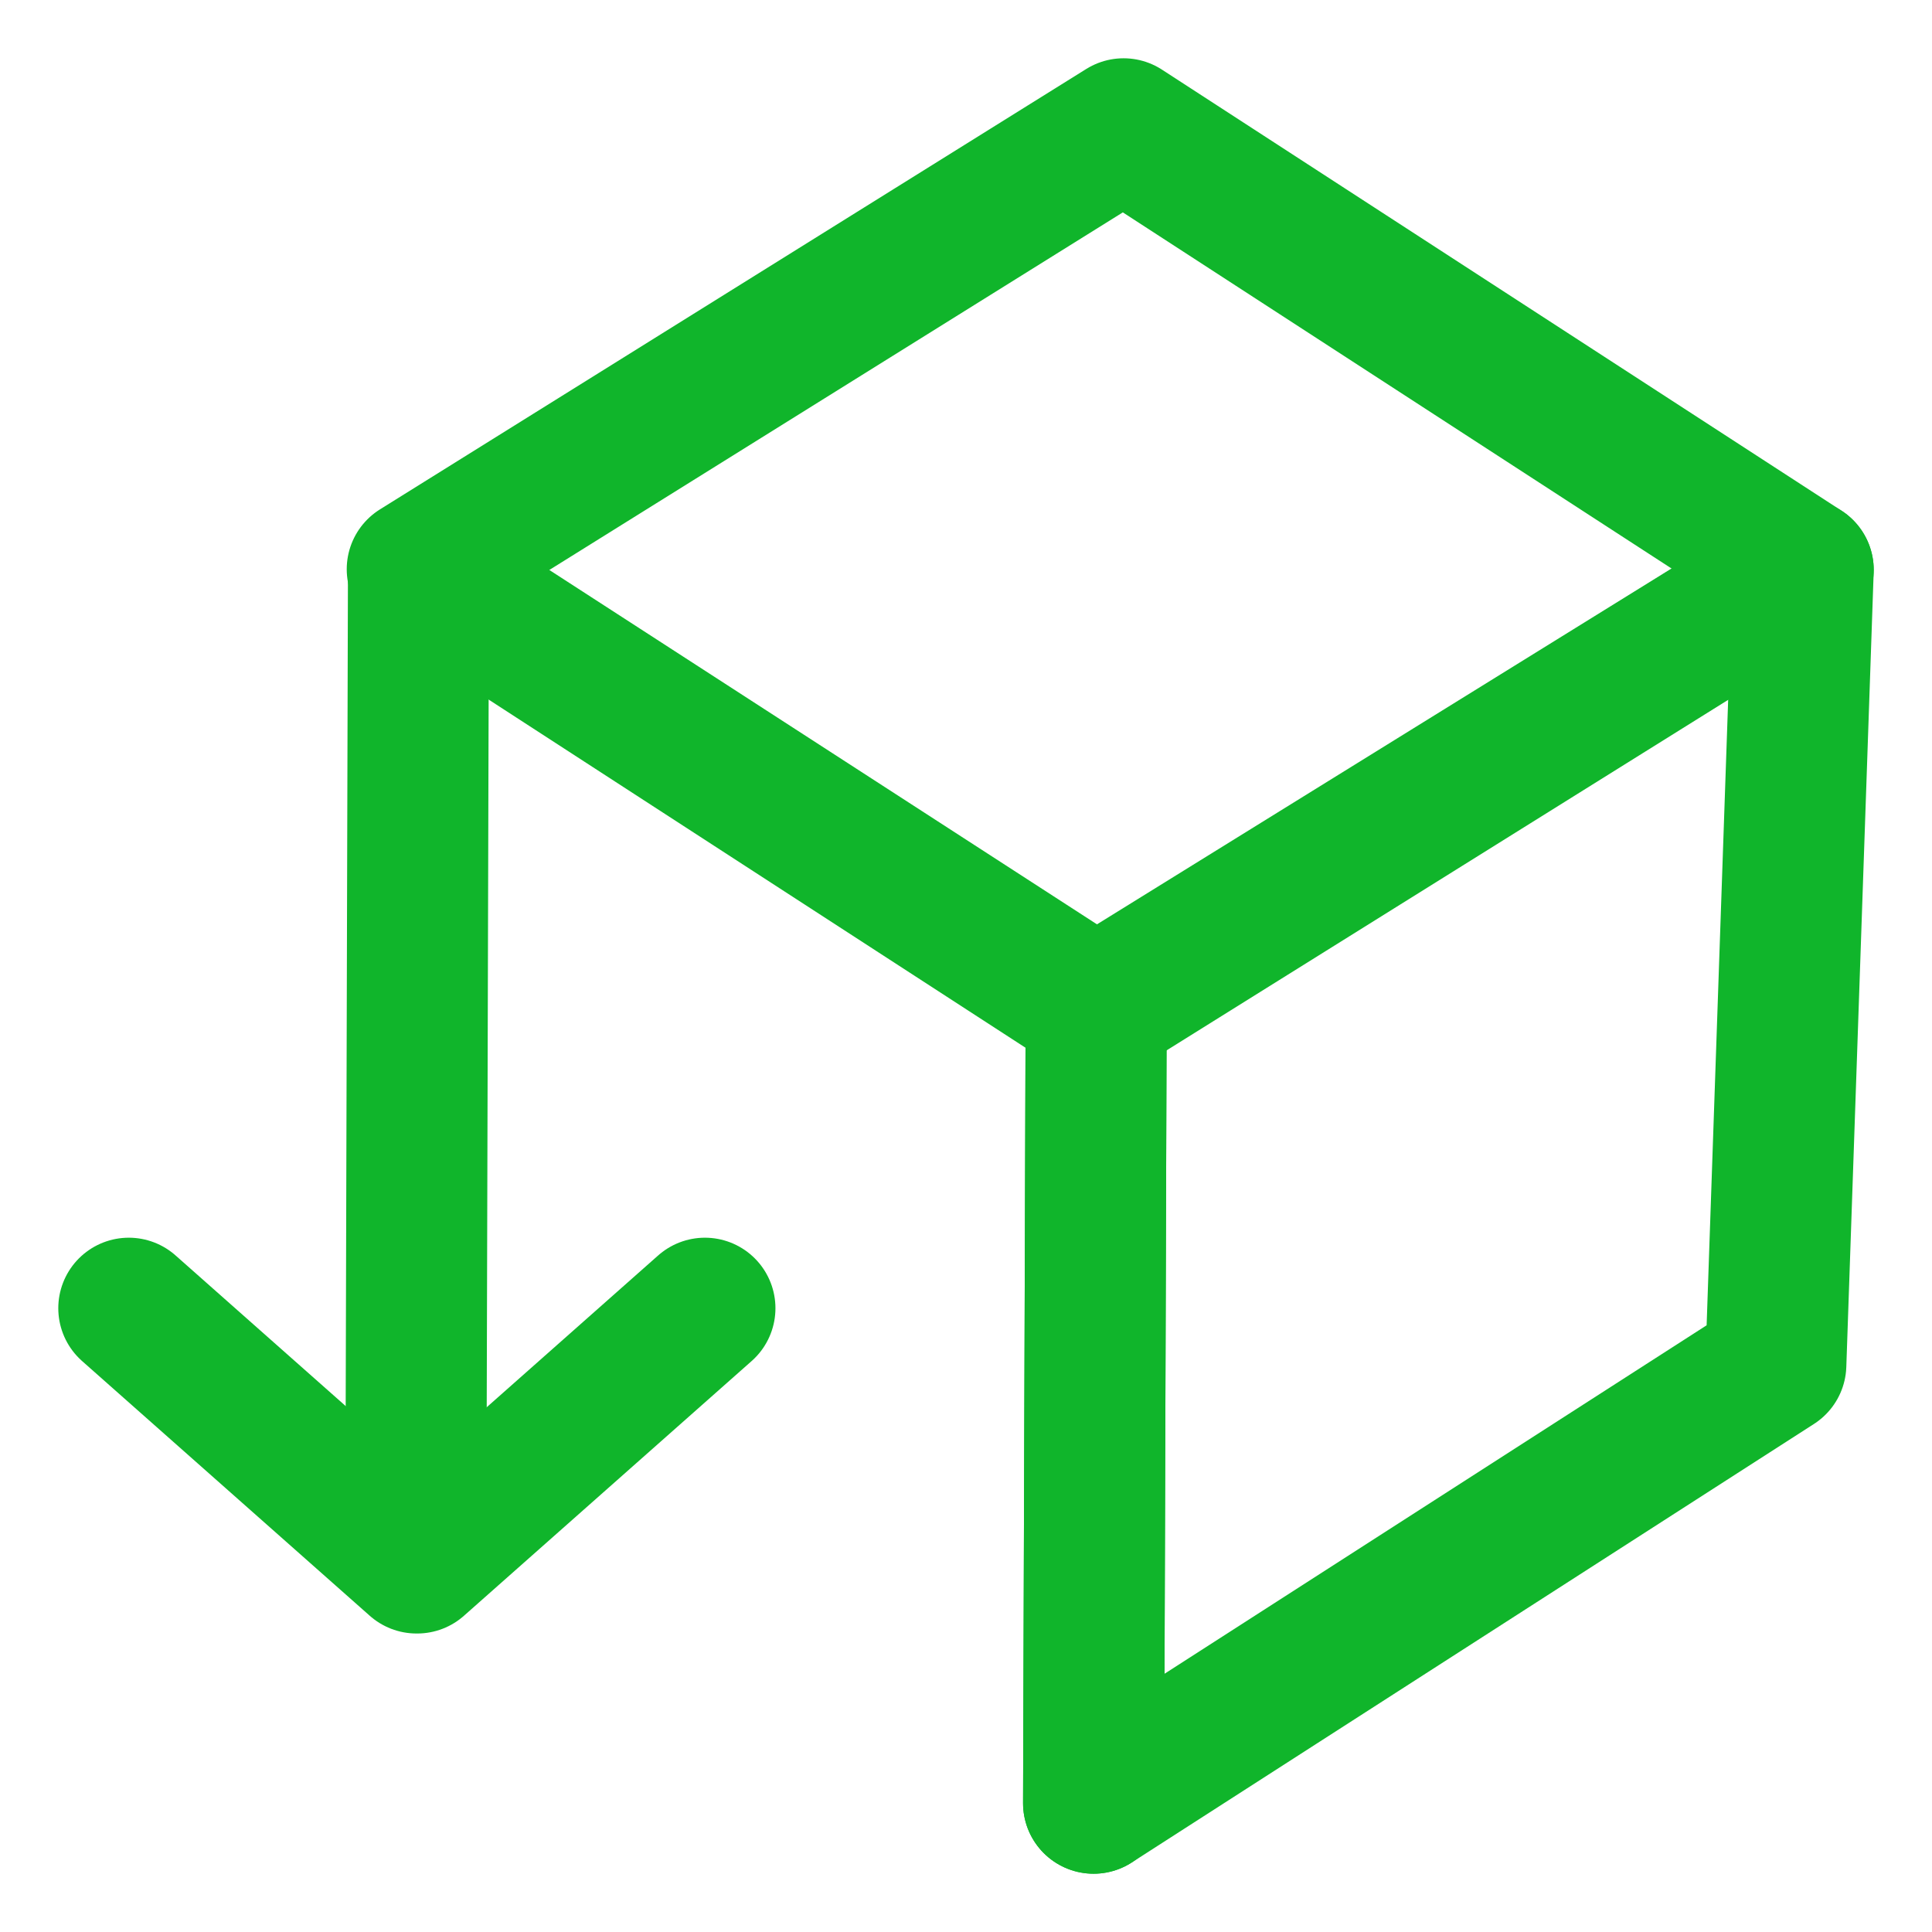
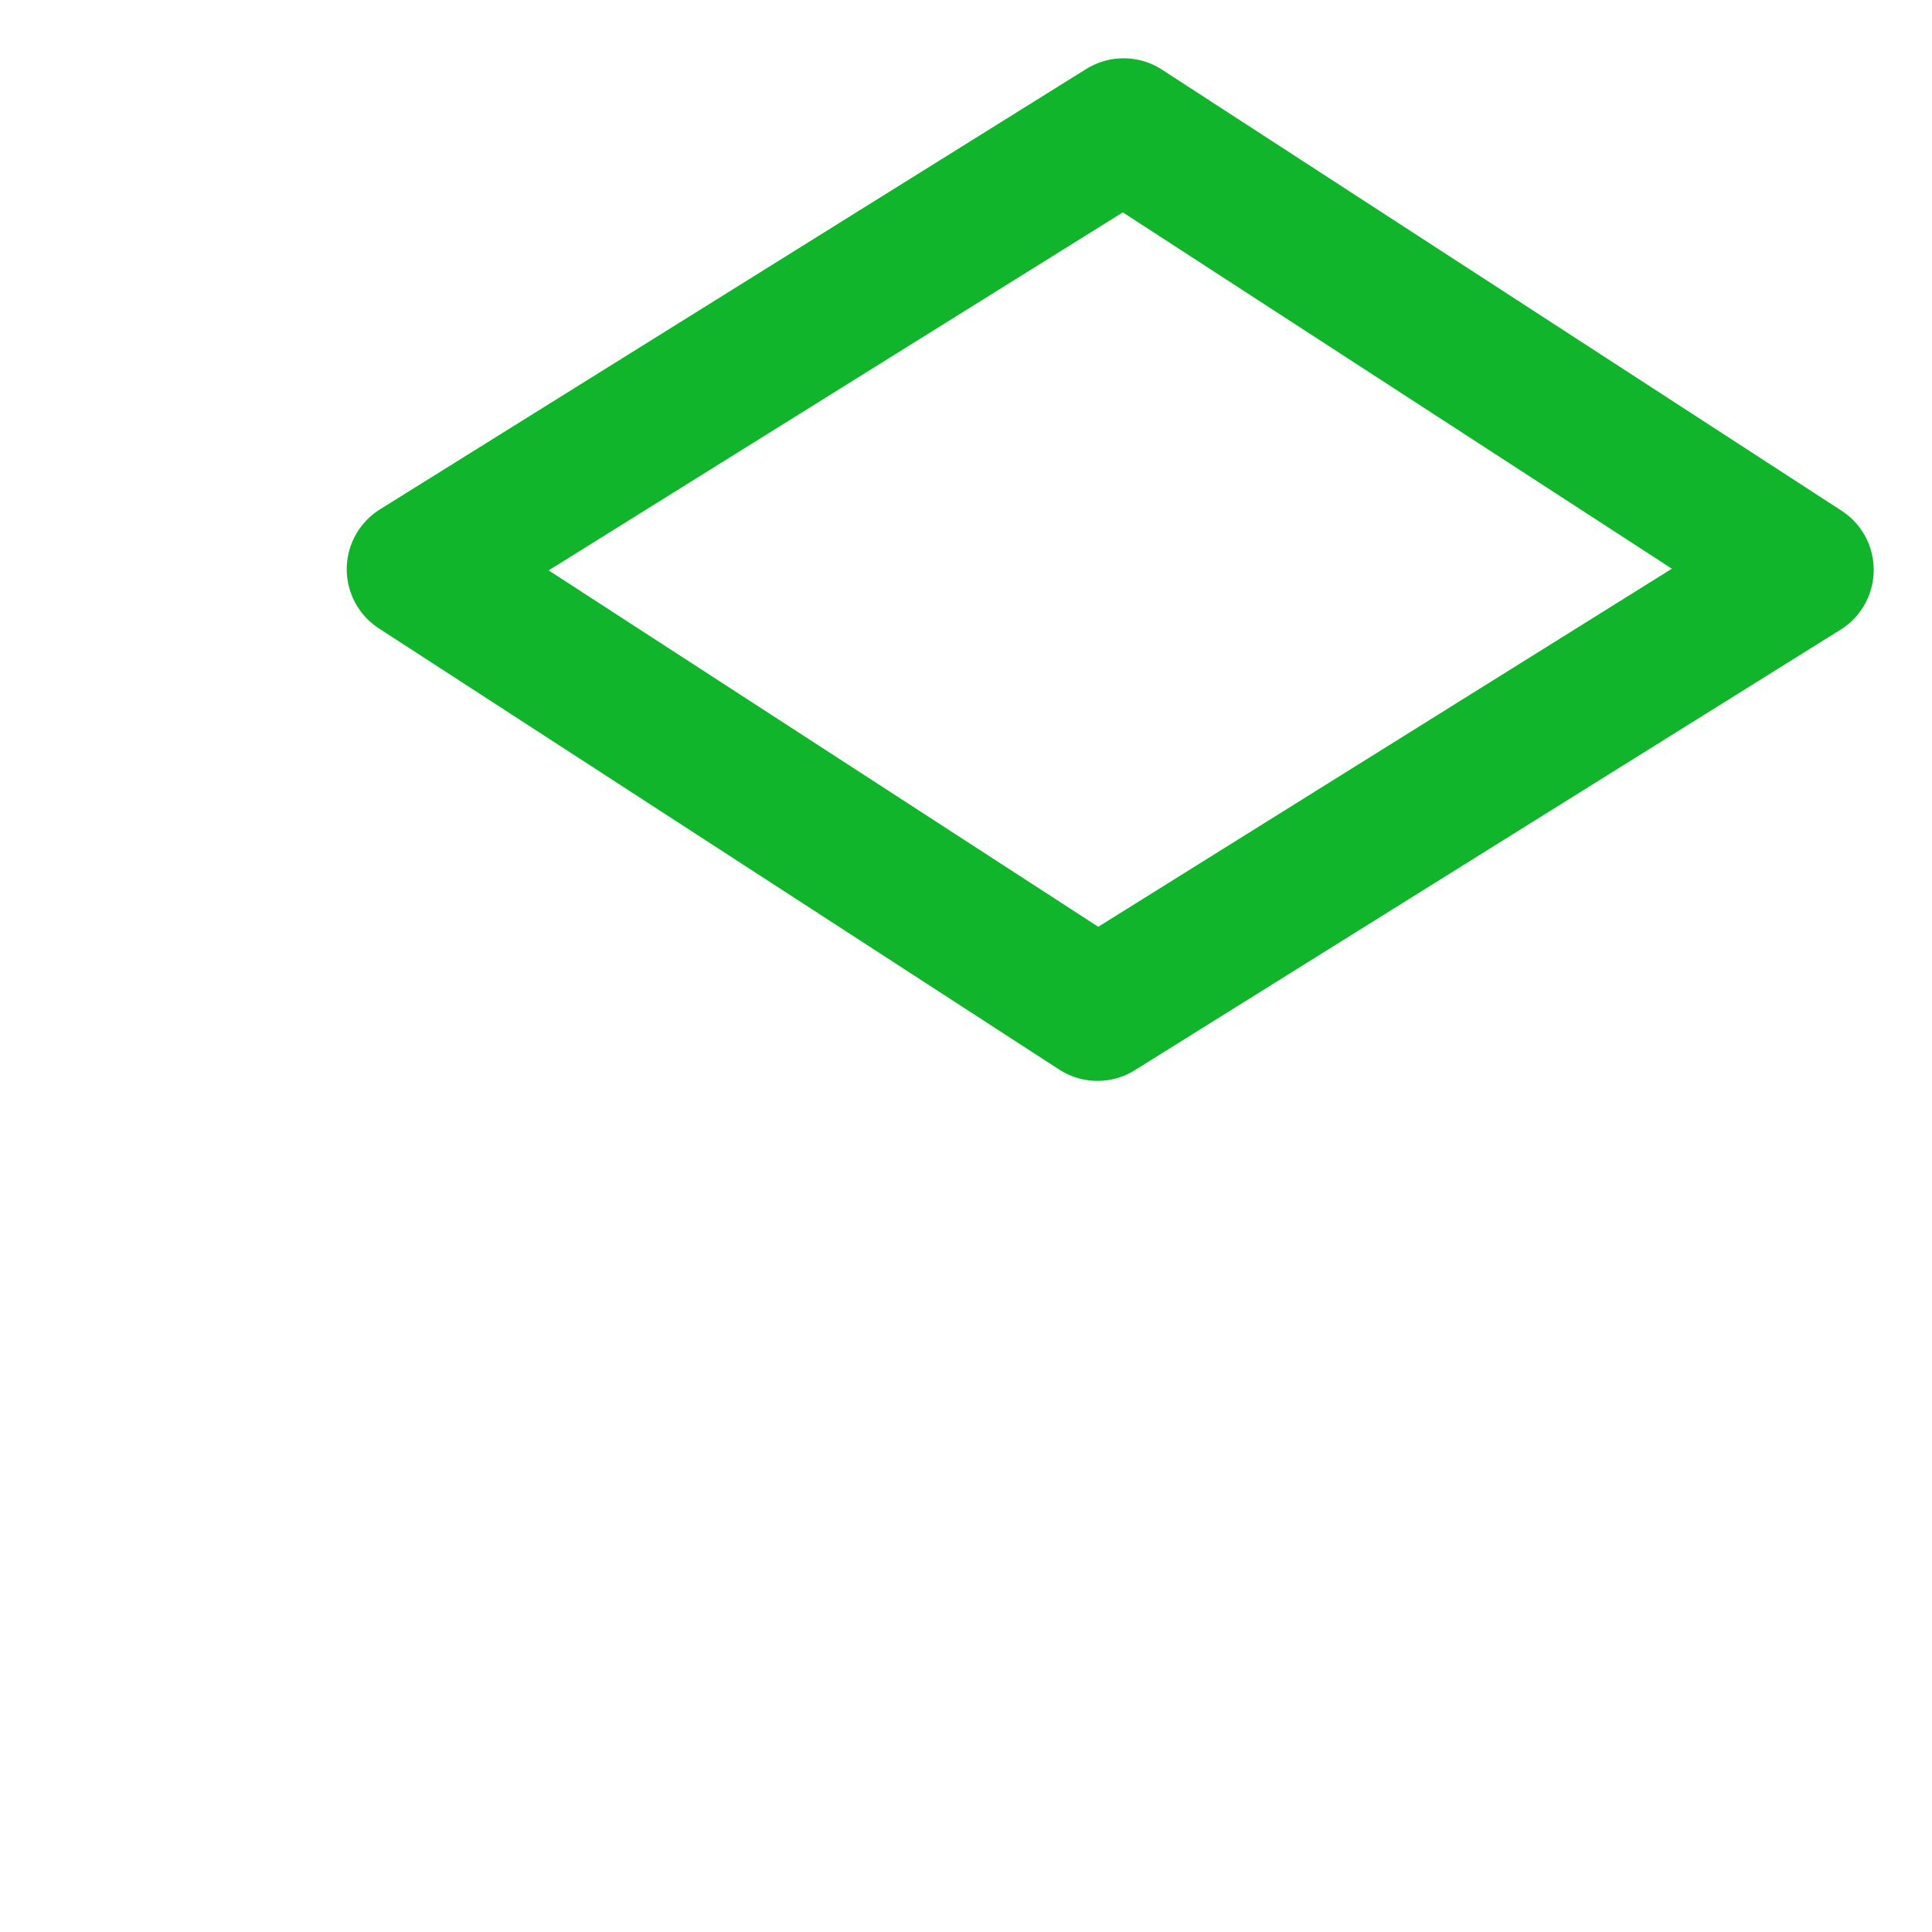
<svg xmlns="http://www.w3.org/2000/svg" width="30" height="30" viewBox="0 0 30 30" fill="none">
  <path d="M17.447 2L6.479 8.839L17.042 15.689L28 8.849L17.447 2Z" stroke="#10B52B" stroke-width="2.19" stroke-linecap="round" stroke-linejoin="round" />
-   <path d="M16.981 28L17.021 15.649L6.498 8.84L6.458 23.621" stroke="#10B52B" stroke-width="2.19" stroke-linecap="round" stroke-linejoin="round" />
-   <path d="M17.021 15.649L28 8.849L27.575 21.19L16.981 28L17.021 15.649Z" stroke="#10B52B" stroke-width="2.19" stroke-linecap="round" stroke-linejoin="round" />
-   <path d="M10.946 20.314L6.478 24.27H6.468L2 20.314" stroke="#10B52B" stroke-width="2.19" stroke-linecap="round" stroke-linejoin="round" />
</svg>